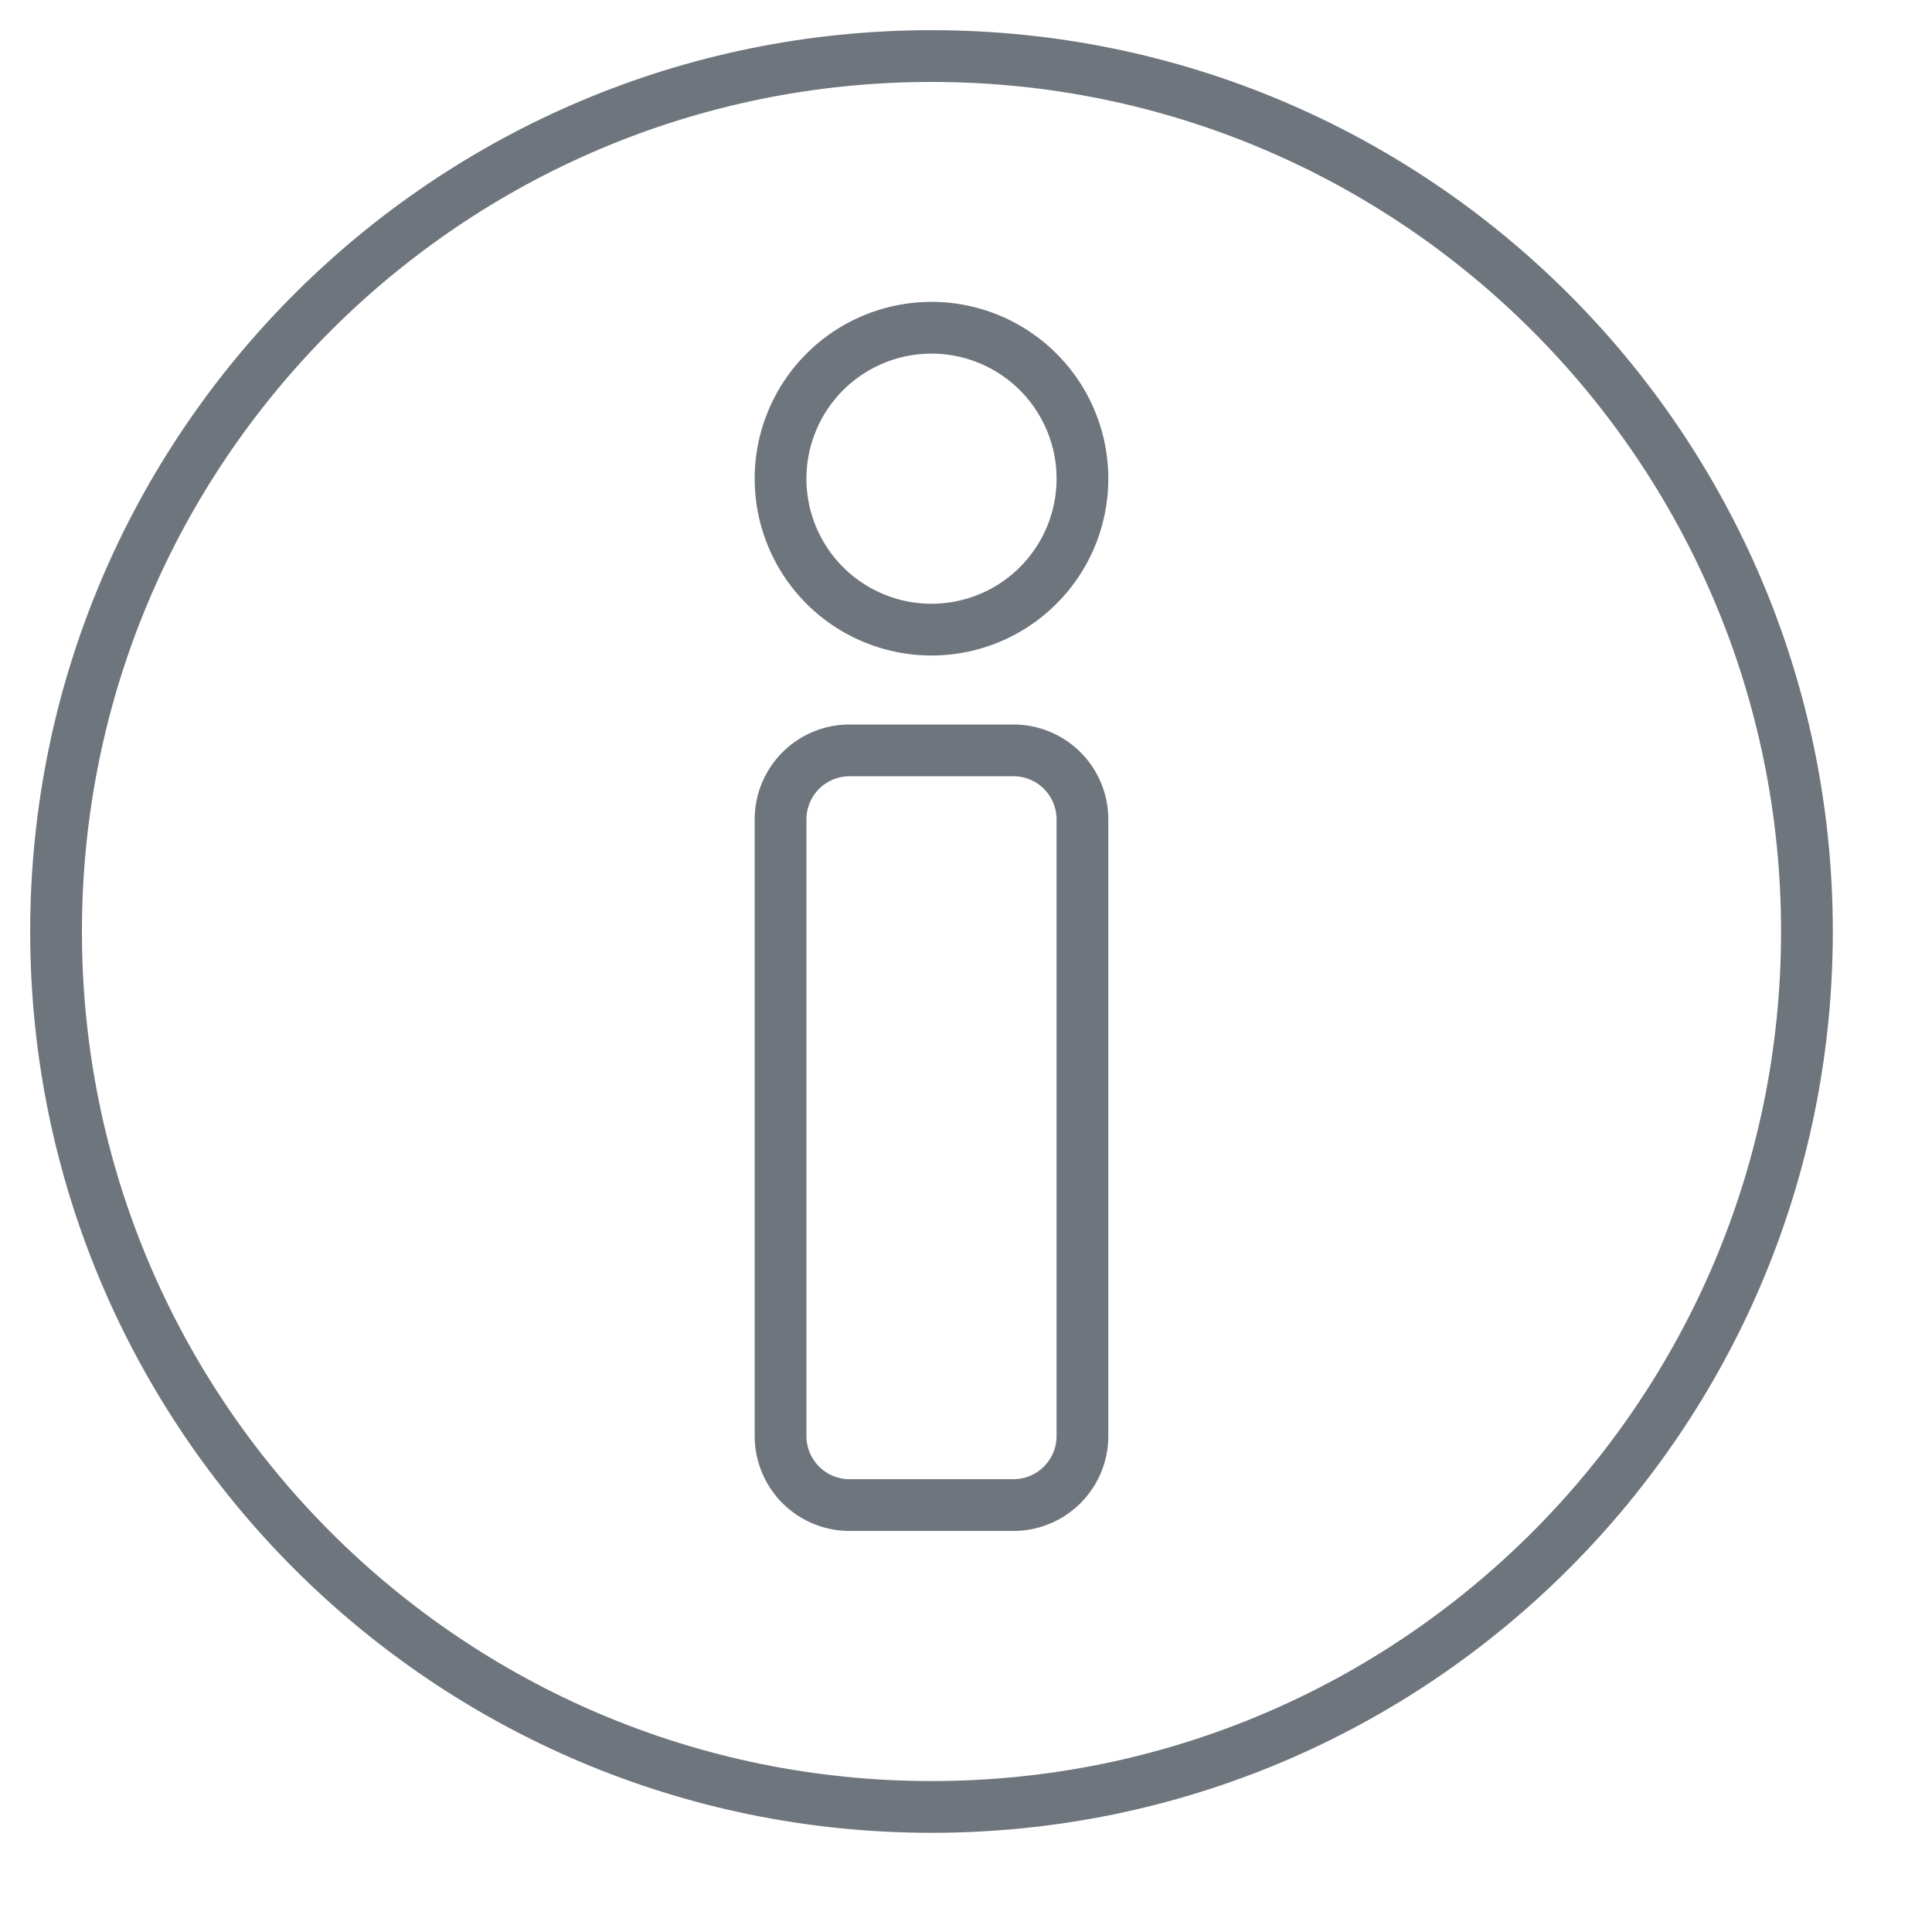
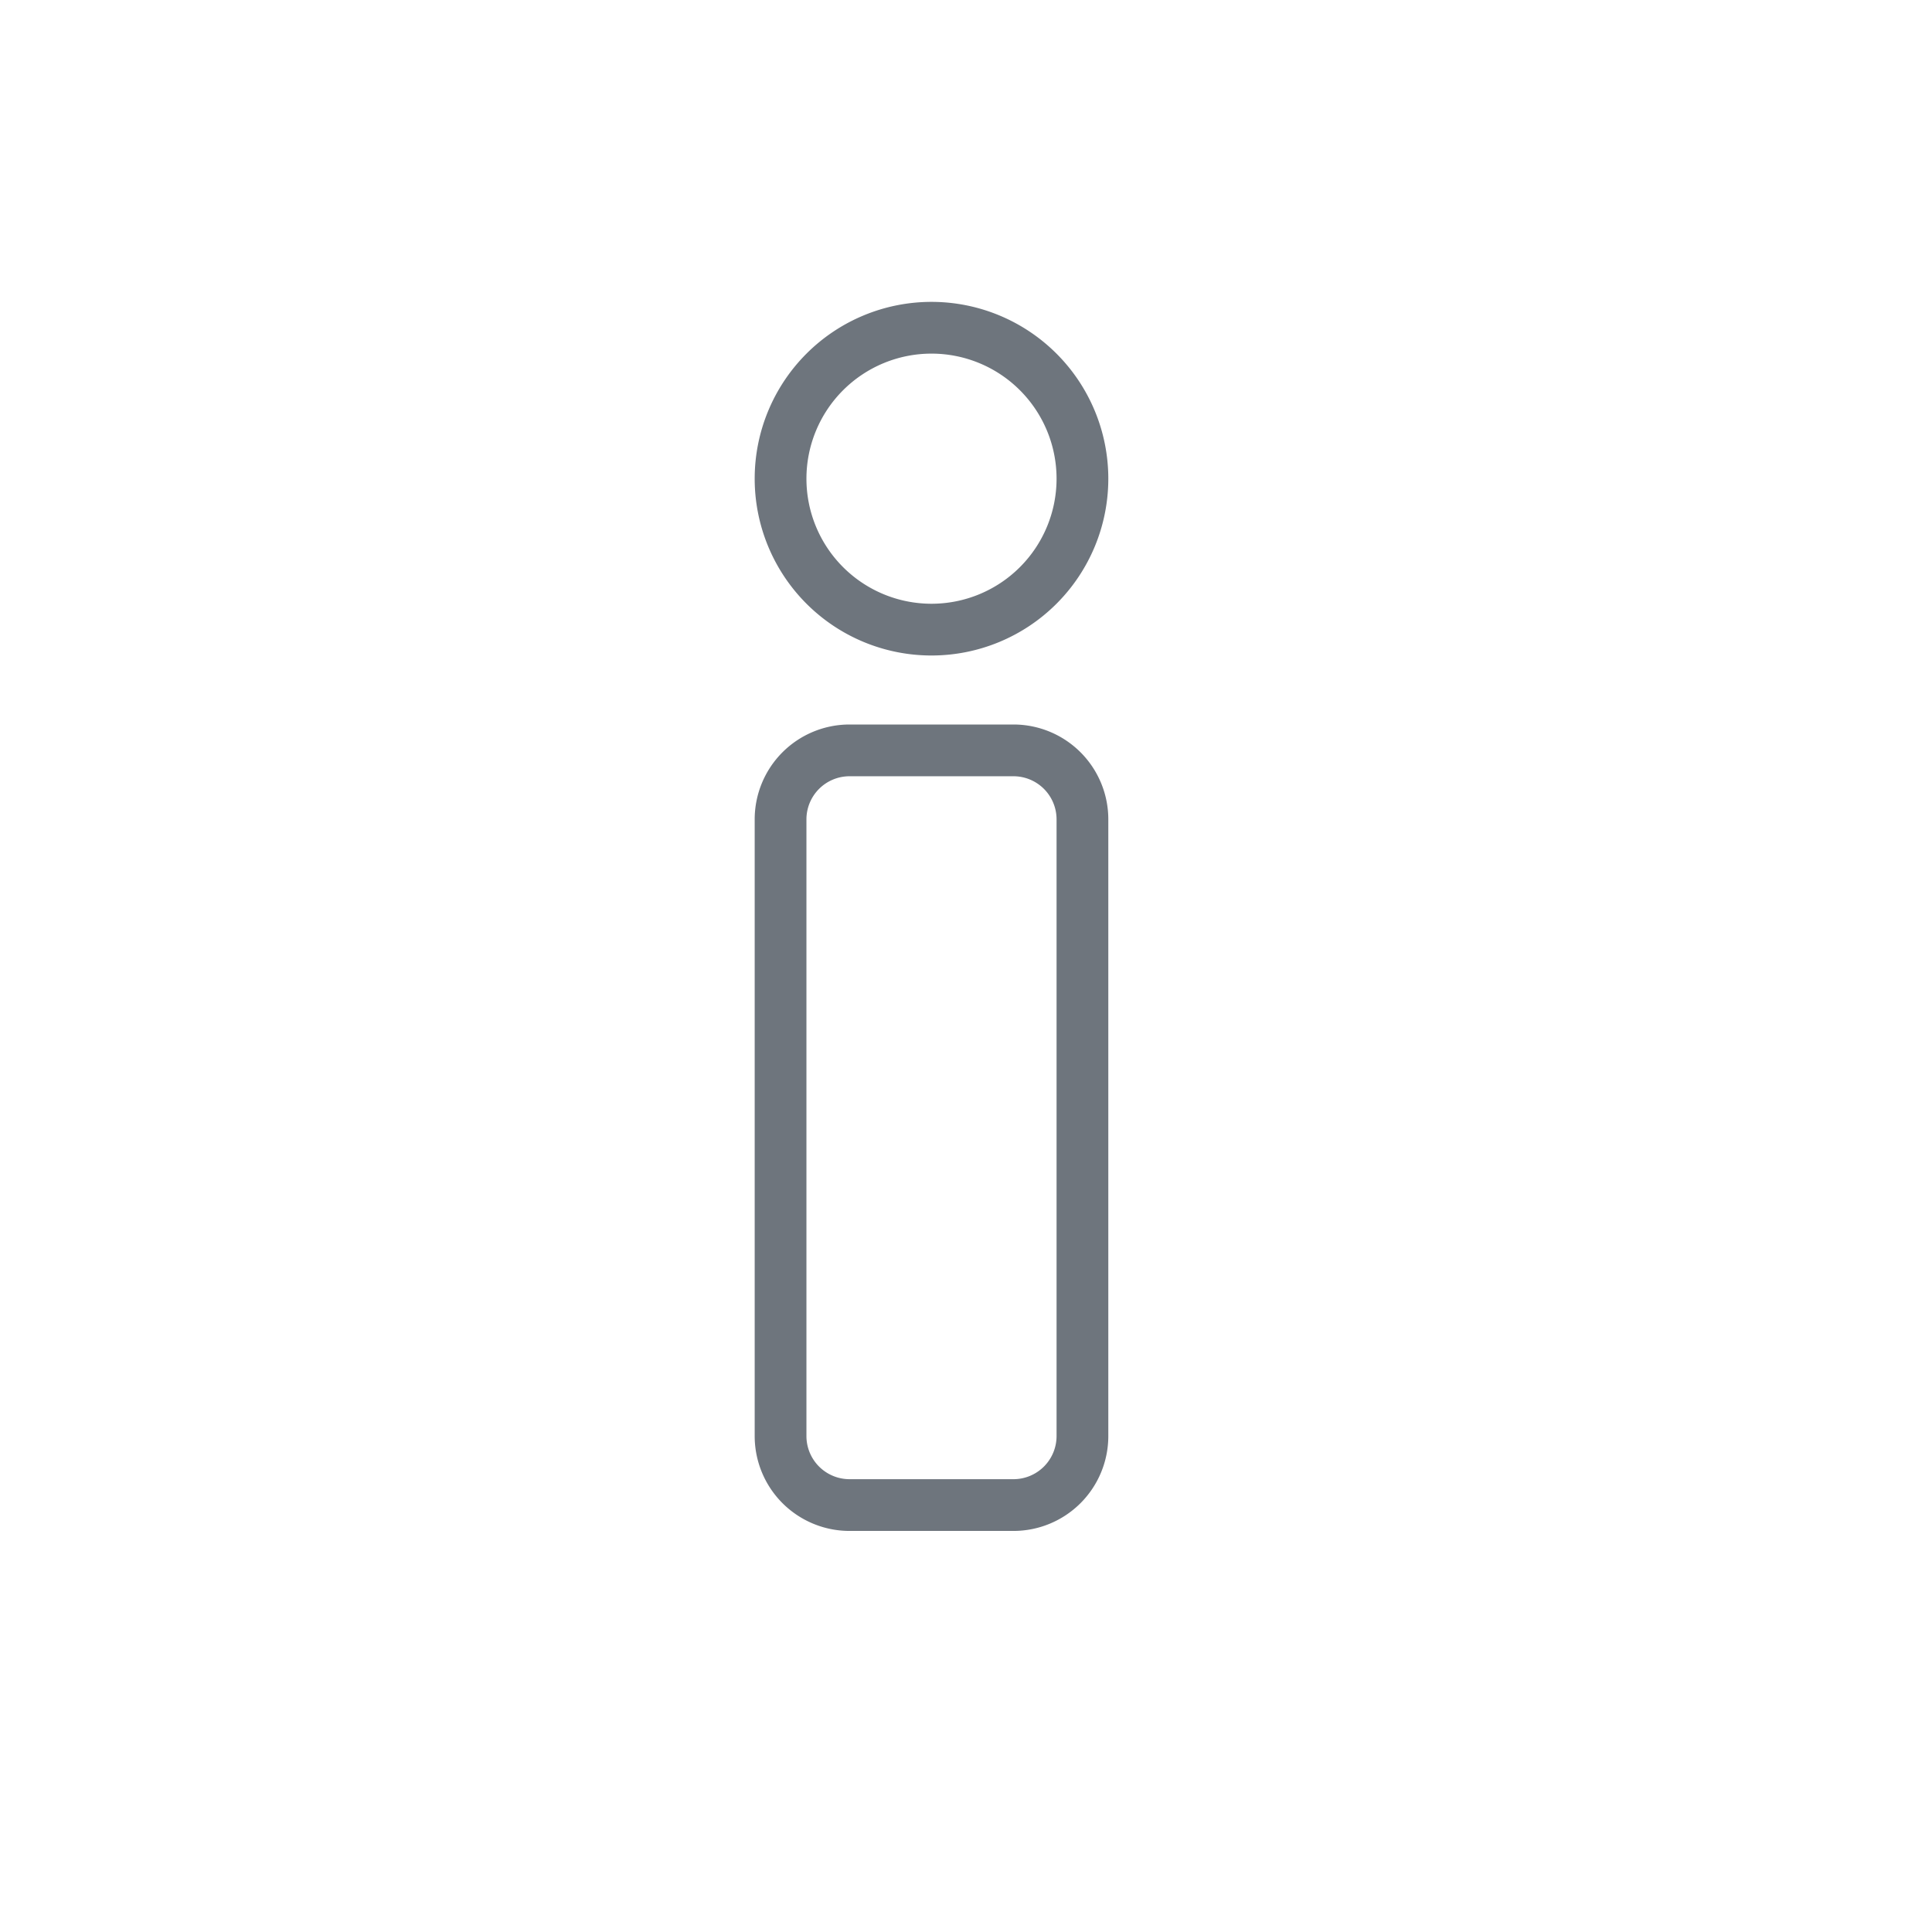
<svg xmlns="http://www.w3.org/2000/svg" width="56" height="56" viewBox="0 0 56 56">
  <path fill="none" stroke="#6e757d" stroke-linecap="round" stroke-linejoin="round" stroke-miterlimit="50" stroke-width="1.5" d="M29.375 21.75a2 2 0 0 1 2 2v17.875a2 2 0 0 1-2 2h-4.75a2 2 0 0 1-2-2V23.75a2 2 0 0 1 2-2zM27 18.25a4.375 4.375 0 1 0 0-8.75 4.375 4.375 0 0 0 0 8.75z" />
-   <path fill="none" stroke="#6e757d" stroke-linecap="round" stroke-linejoin="round" stroke-miterlimit="50" stroke-width="1.5" d="M27 52.375c14.014 0 25.375-11.36 25.375-25.375 0-14.014-11.36-25.375-25.375-25.375C12.986 1.625 1.625 12.985 1.625 27c0 14.014 11.36 25.375 25.375 25.375z" />
</svg>